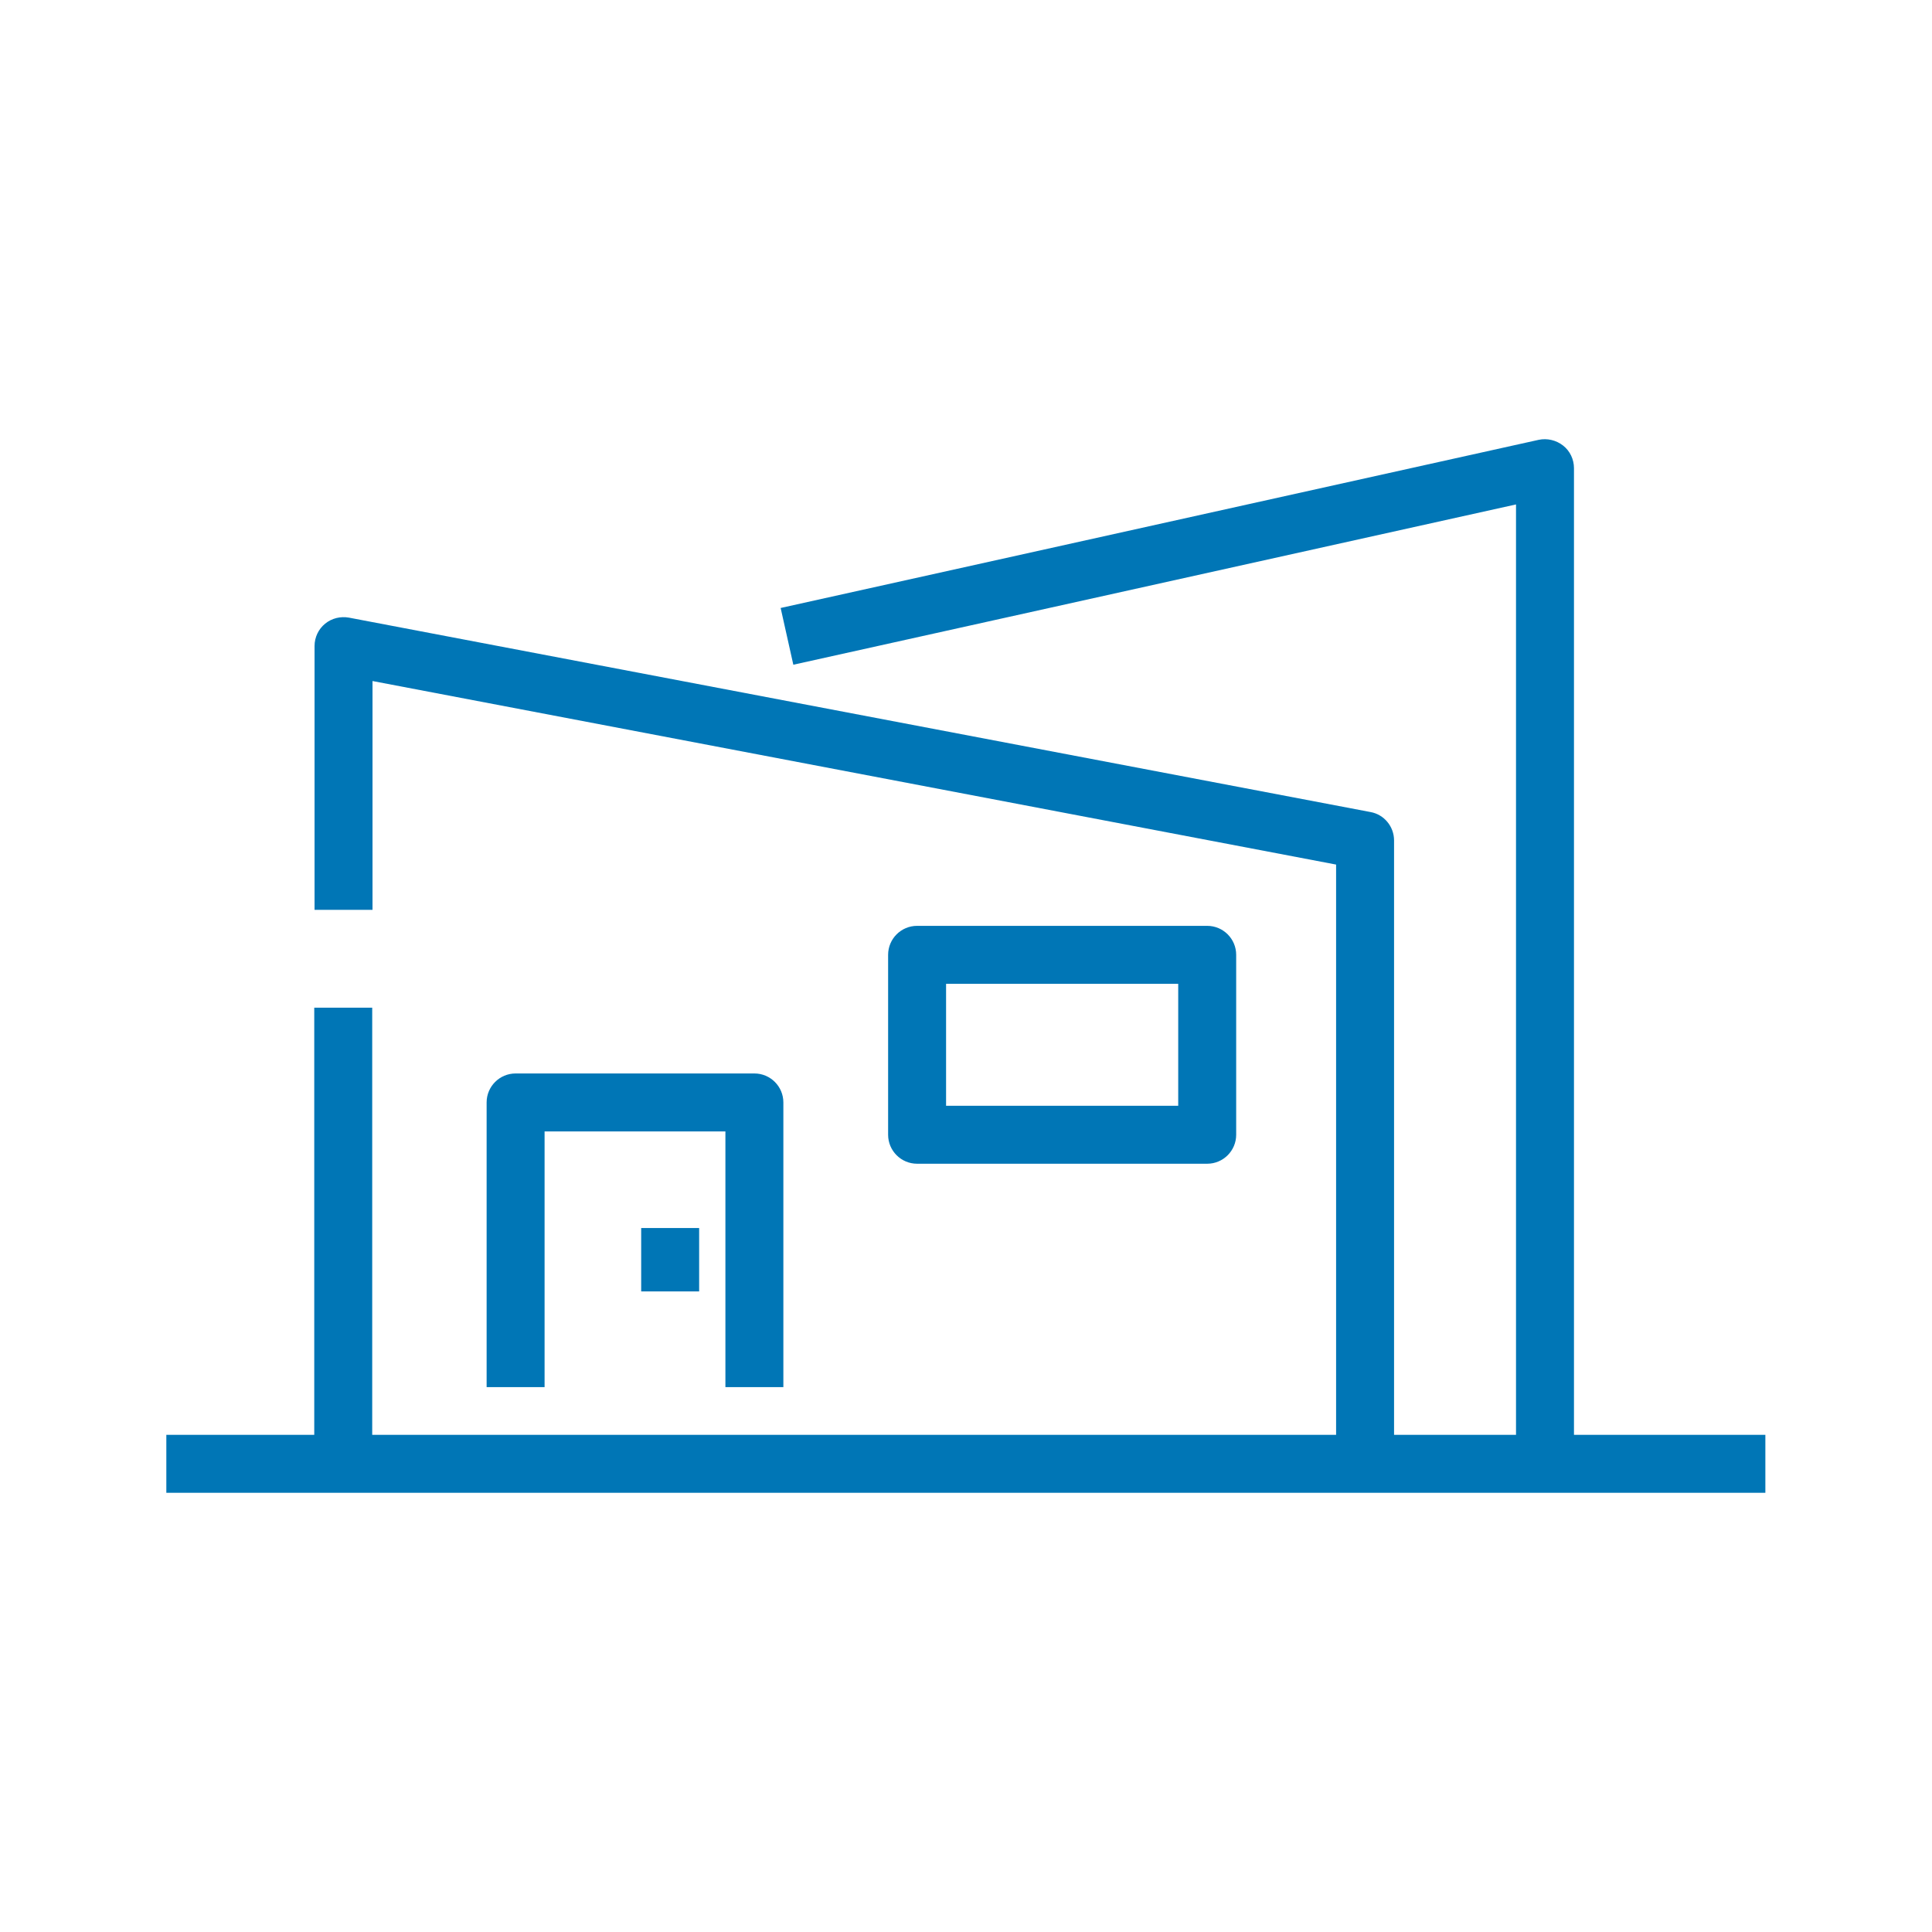
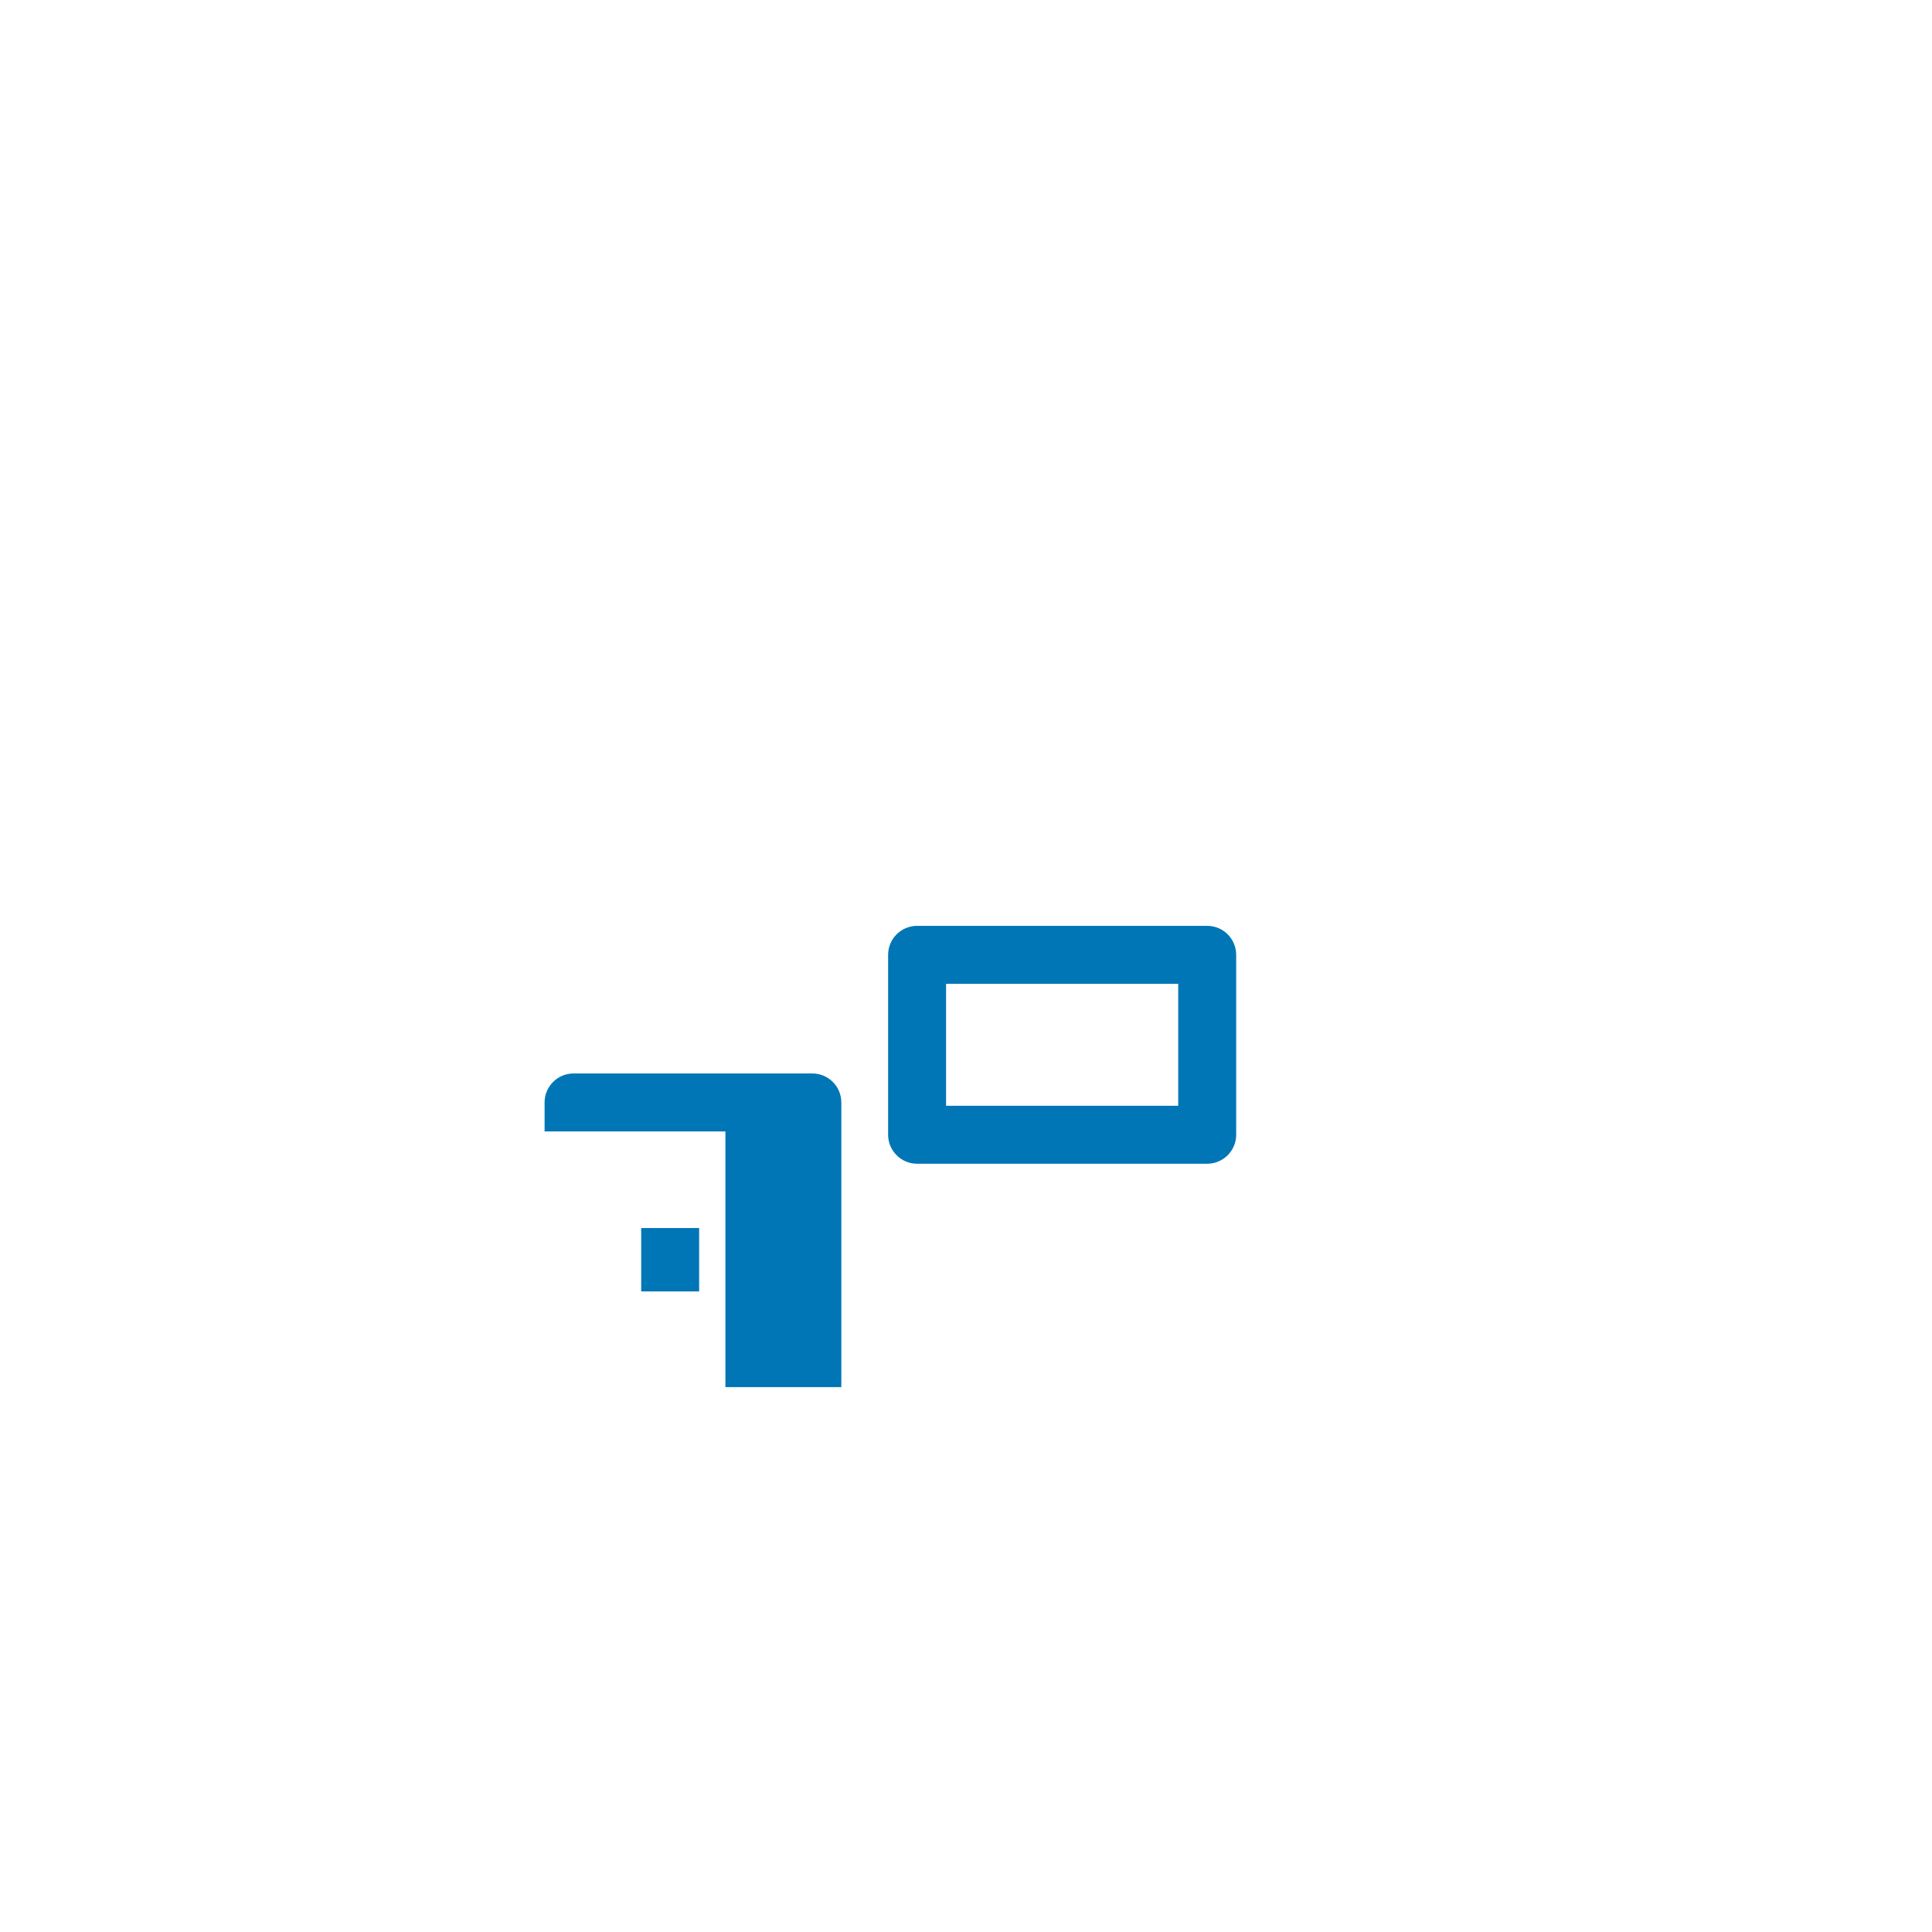
<svg xmlns="http://www.w3.org/2000/svg" viewBox="0 0 64 64" id="HouseBuilding">
-   <path d="M25.95,45.95h-1.92v-8.47h-5.99v8.47h-1.92v-9.43c0-.53.43-.96.96-.96h7.91c.53,0,.96.43.96.96v9.43Z" fill="#0076b6" class="color000000 svgShape" />
+   <path d="M25.95,45.95h-1.92v-8.47h-5.99v8.47v-9.43c0-.53.43-.96.96-.96h7.91c.53,0,.96.43.96.96v9.43Z" fill="#0076b6" class="color000000 svgShape" />
  <g fill="#0076b6" class="color000000 svgShape">
-     <path d="M52.14,47.53V15.51c0-.29-.13-.57-.36-.75-.23-.18-.53-.25-.81-.19l-25.11,5.57.42,1.88,23.94-5.31v30.82h-4.04v-19.69c0-.46-.33-.86-.78-.94l-33.84-6.44c-.28-.05-.57.02-.79.2-.22.18-.35.45-.35.74v8.74h1.92v-7.58l31.92,6.08v18.89H12.33v-14.15h-1.92v14.15h-4.9v1.92h52.97v-1.92h-6.35Z" fill="#0076b6" class="color000000 svgShape" />
    <rect width="1.92" height="2.1" x="21.24" y="40.68" fill="#0076b6" class="color000000 svgShape" />
    <path d="M39.99,38.55c.53,0,.96-.43.96-.96v-5.96c0-.53-.43-.96-.96-.96h-9.61c-.53,0-.96.43-.96.96v5.96c0,.53.43.96.96.96h9.61ZM31.34,32.59h7.69v4.04h-7.69v-4.04Z" fill="#0076b6" class="color000000 svgShape" />
  </g>
</svg>